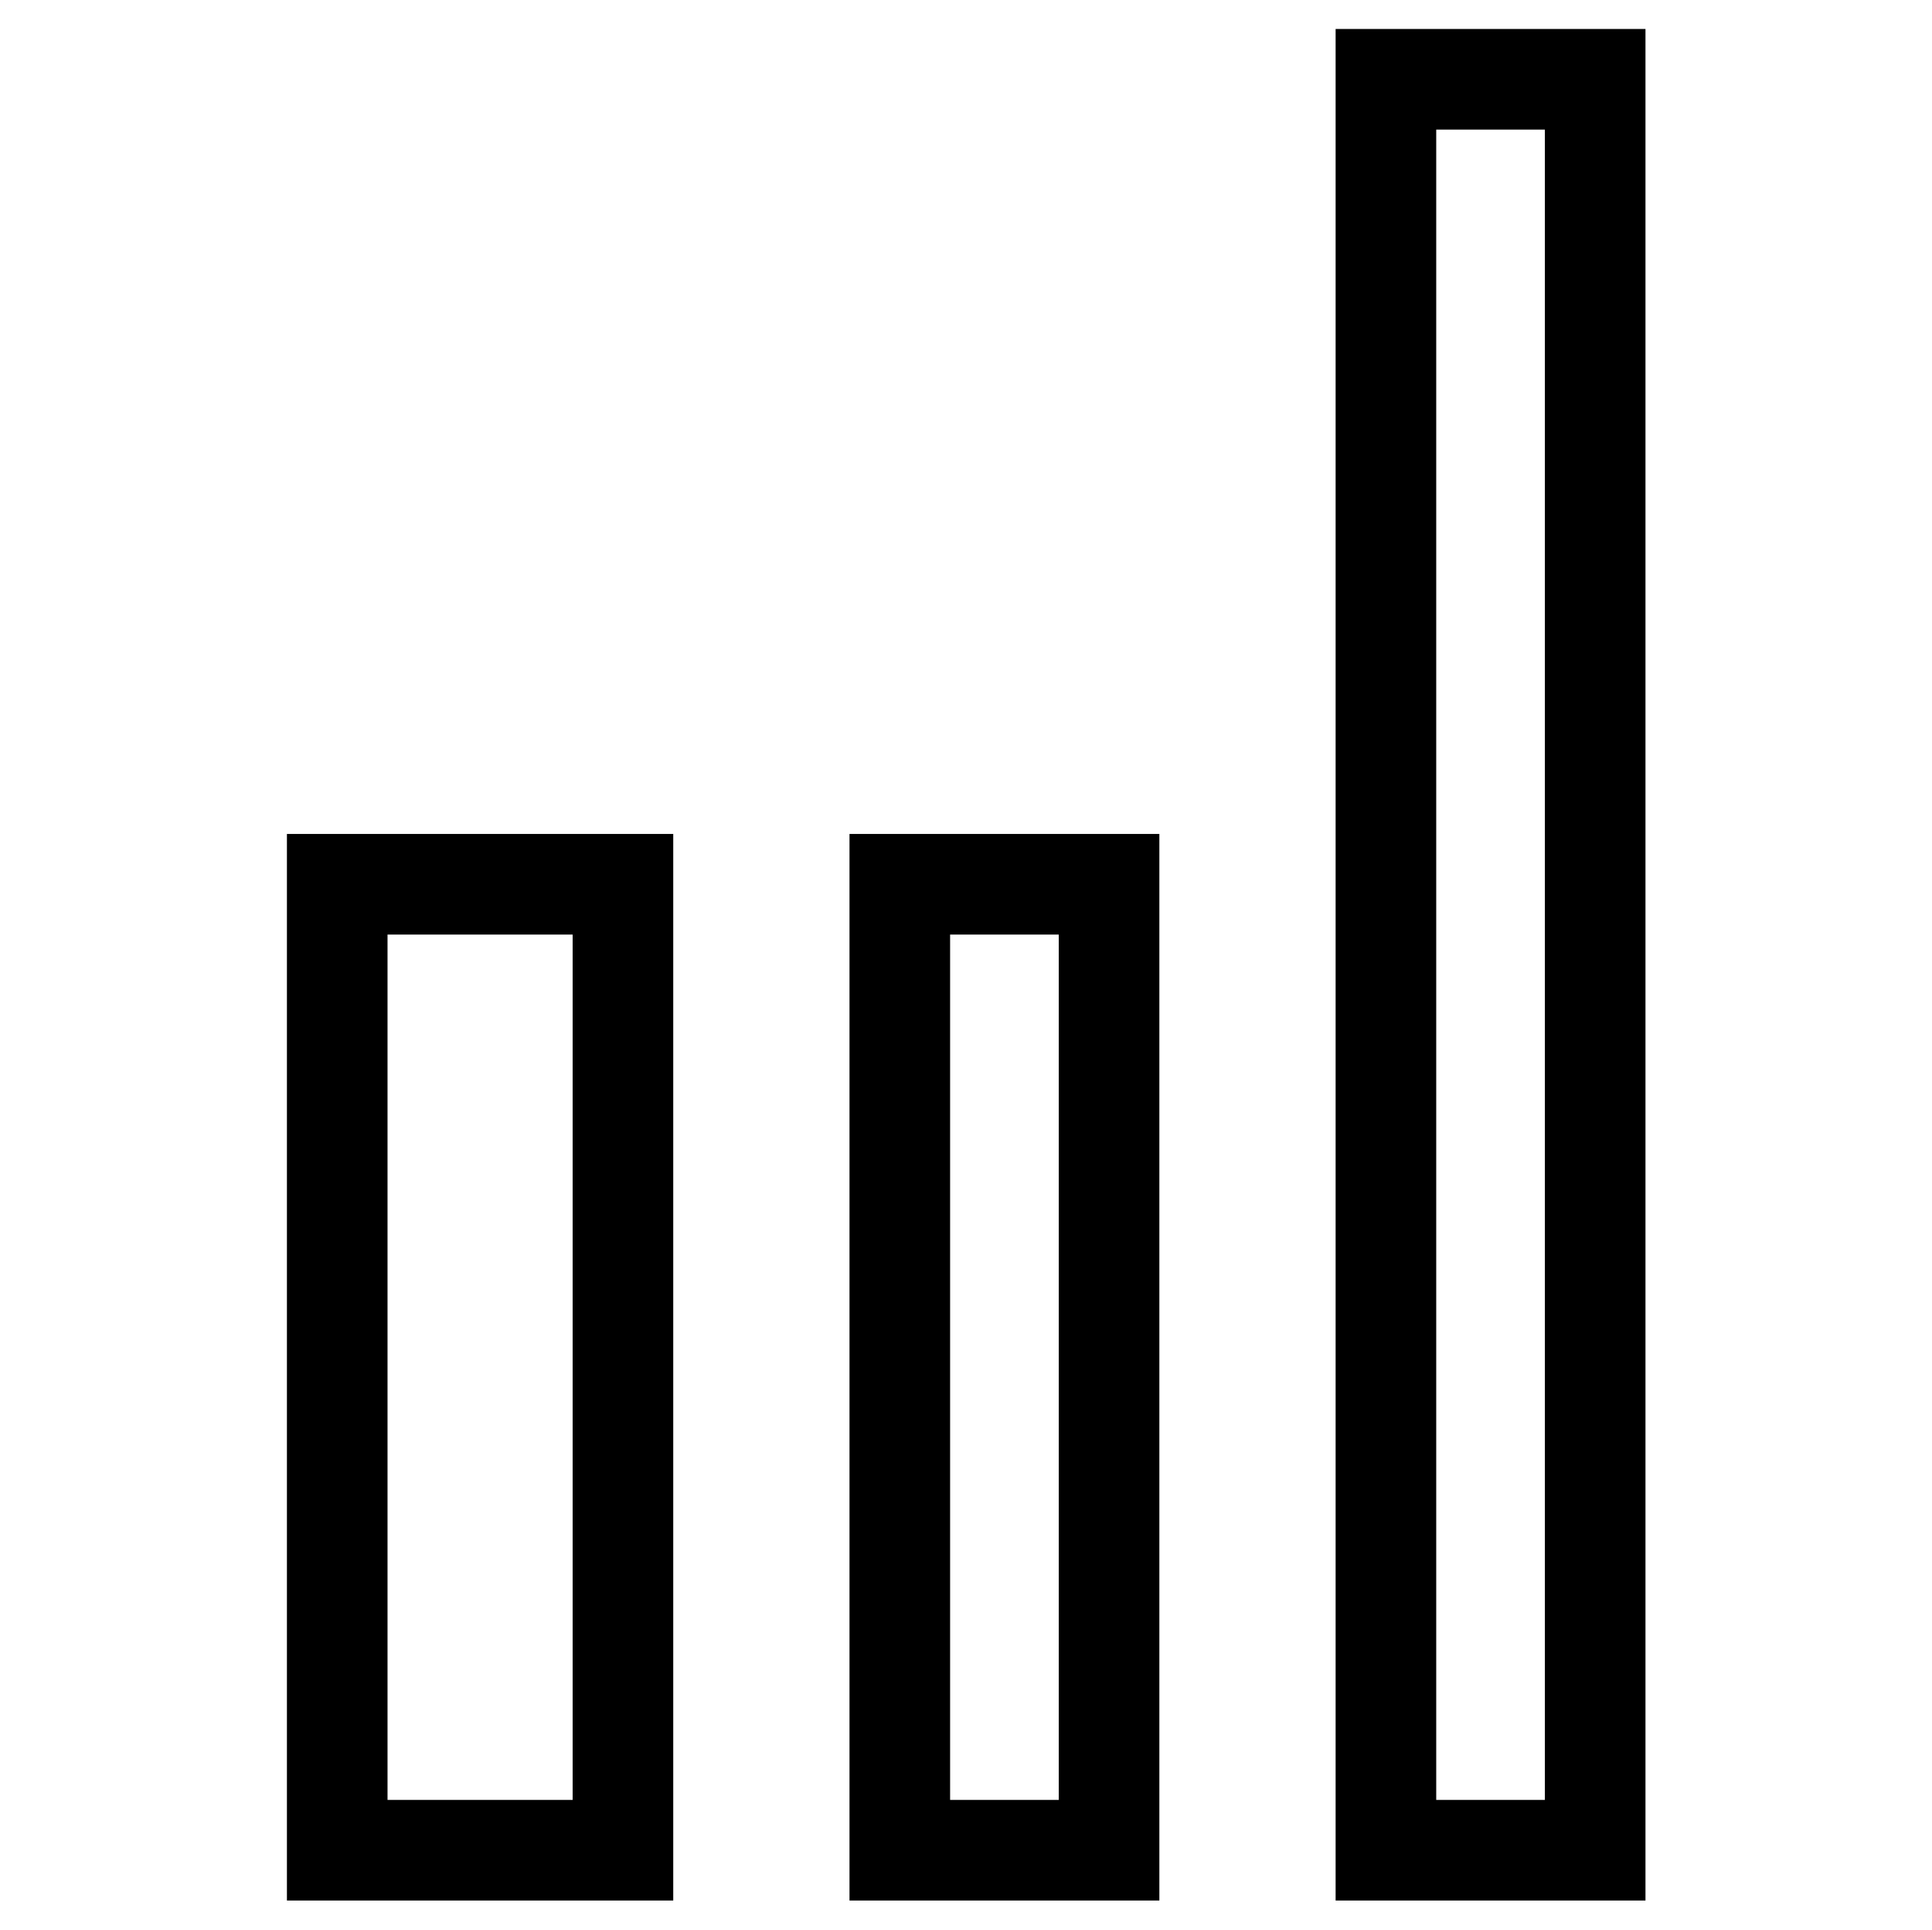
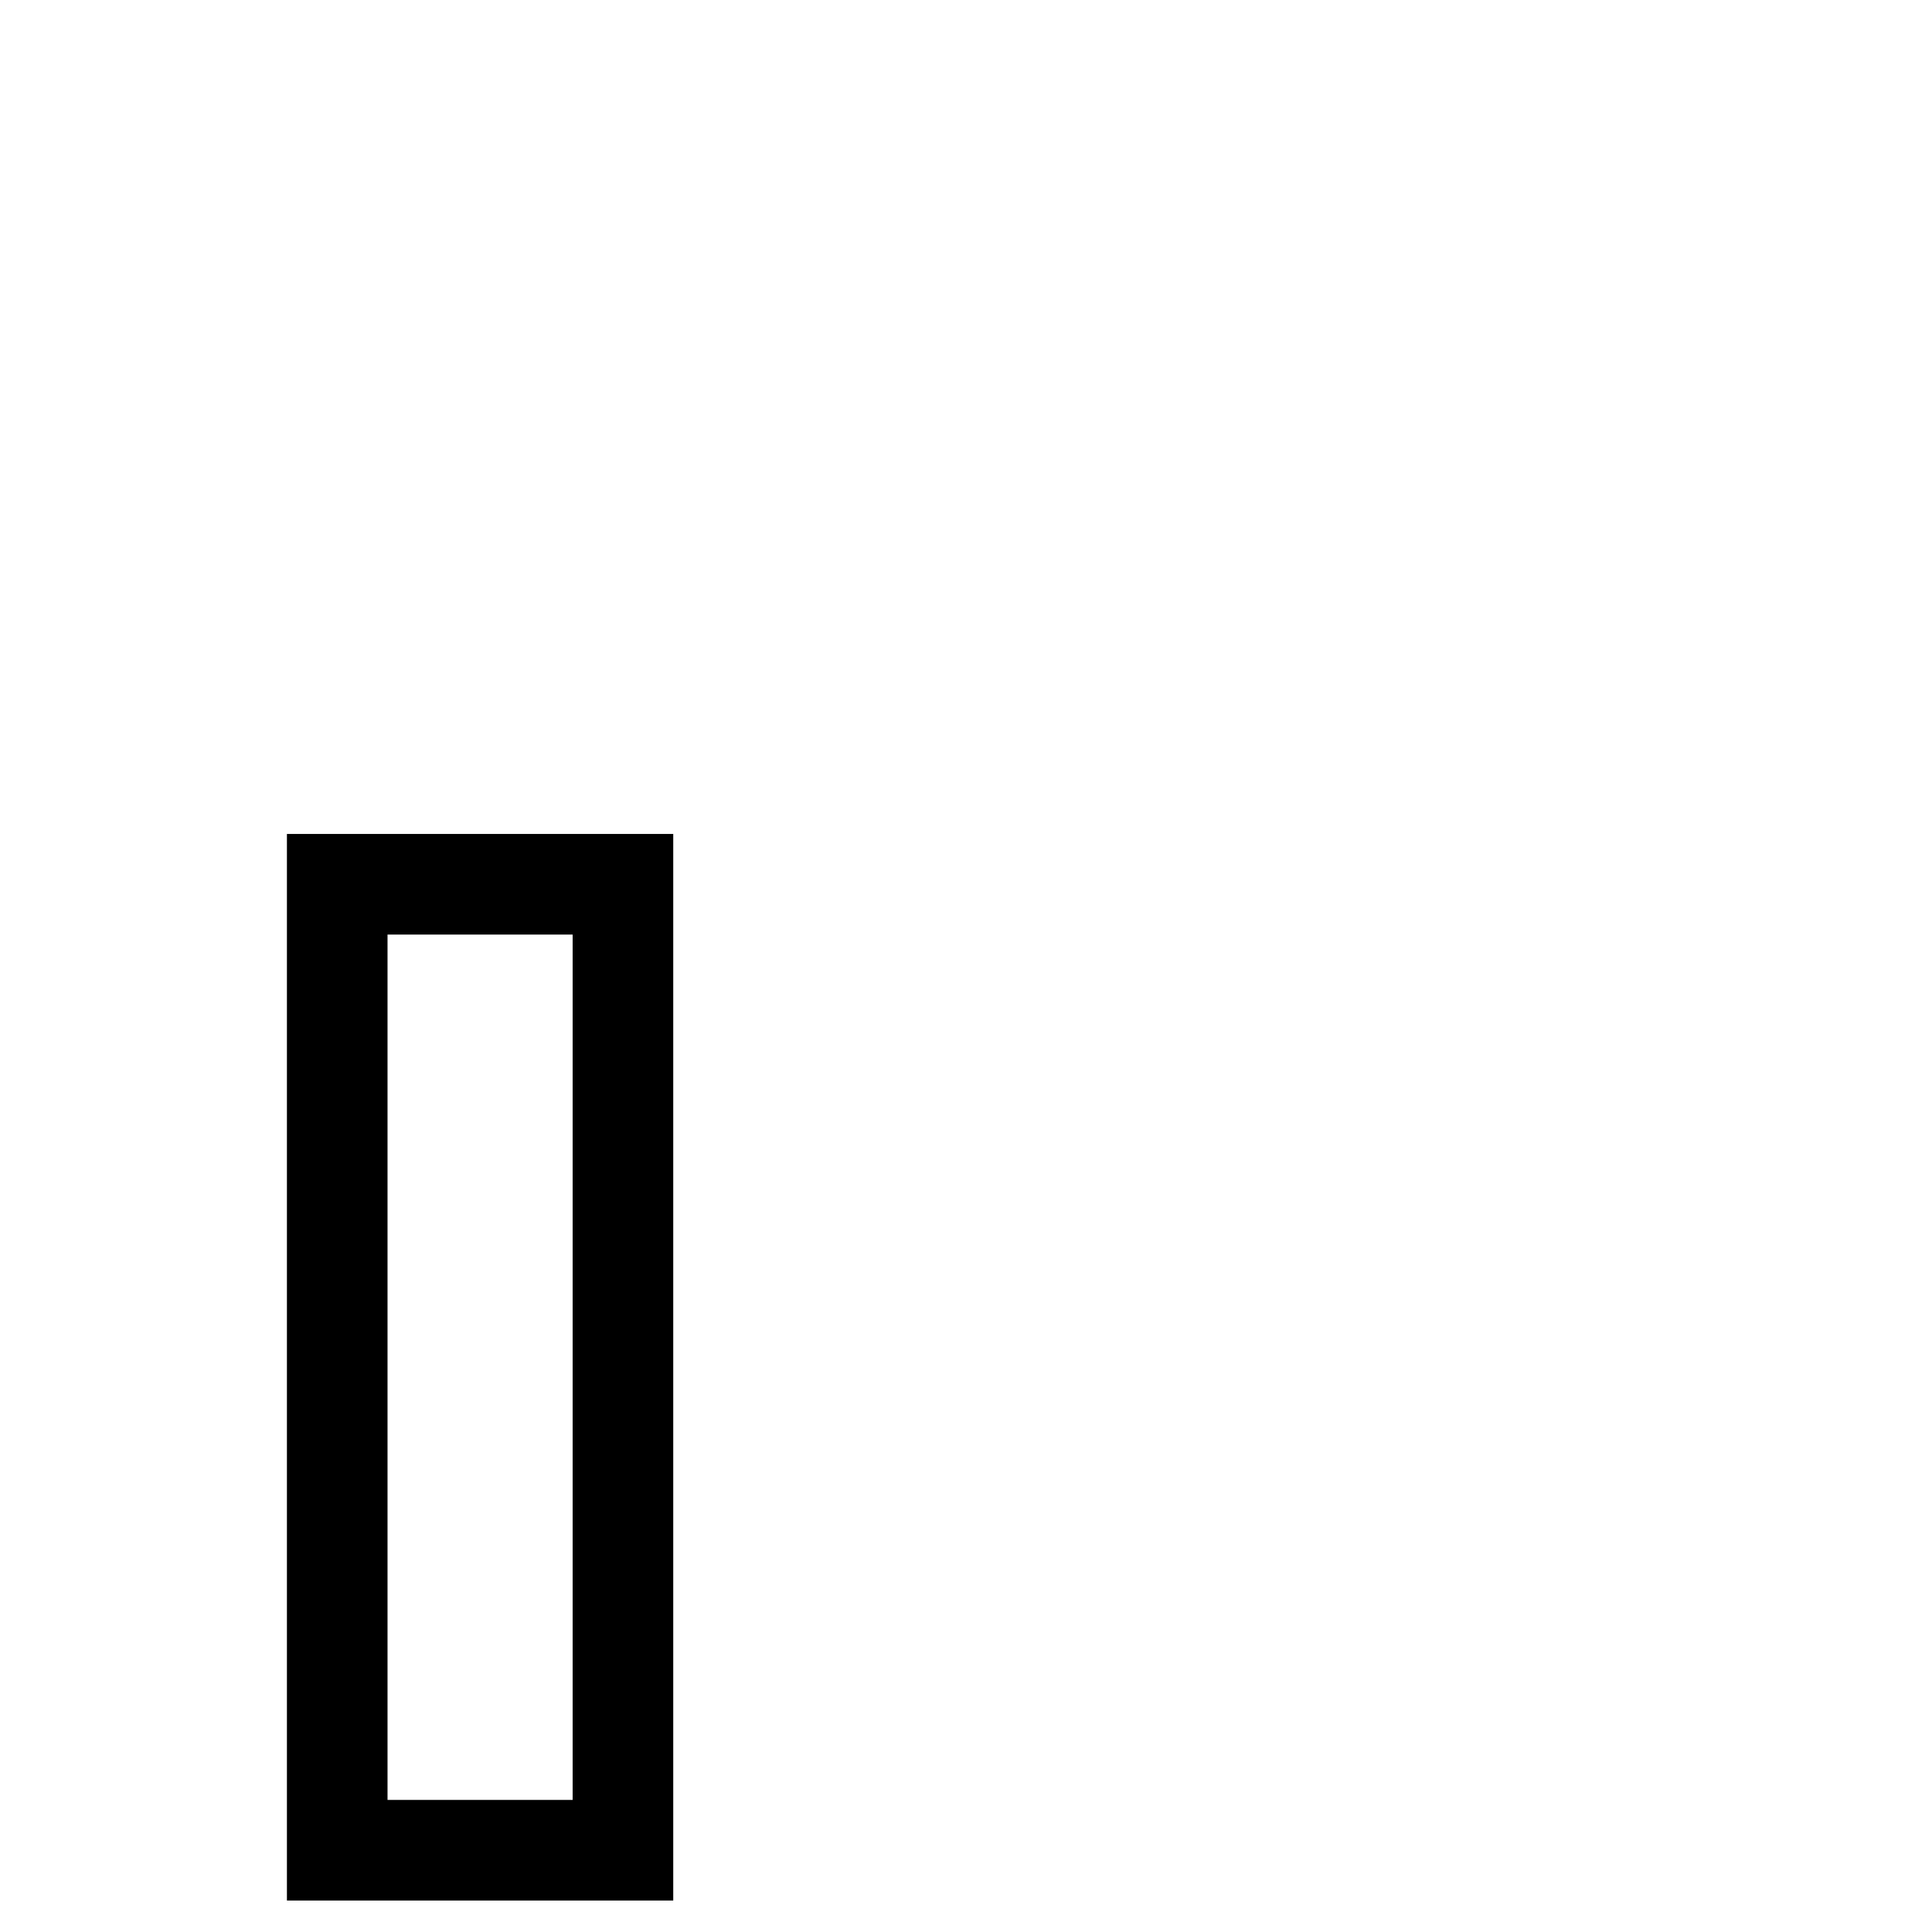
<svg xmlns="http://www.w3.org/2000/svg" id="Ebene_1" data-name="Ebene 1" viewBox="0 0 48.01 47.95">
  <defs>
    <style>
      .cls-1 {
        fill: none;
        stroke: #000;
        stroke-miterlimit: 10;
        stroke-width: 2.5px;
      }
    </style>
  </defs>
  <rect class="cls-1" x="8.38" y="21.97" width="7.1" height="24" />
-   <rect class="cls-1" x="22.36" y="21.97" width="5.2" height="24" />
-   <rect class="cls-1" x="34.44" y="1.97" width="5.2" height="44" />
</svg>